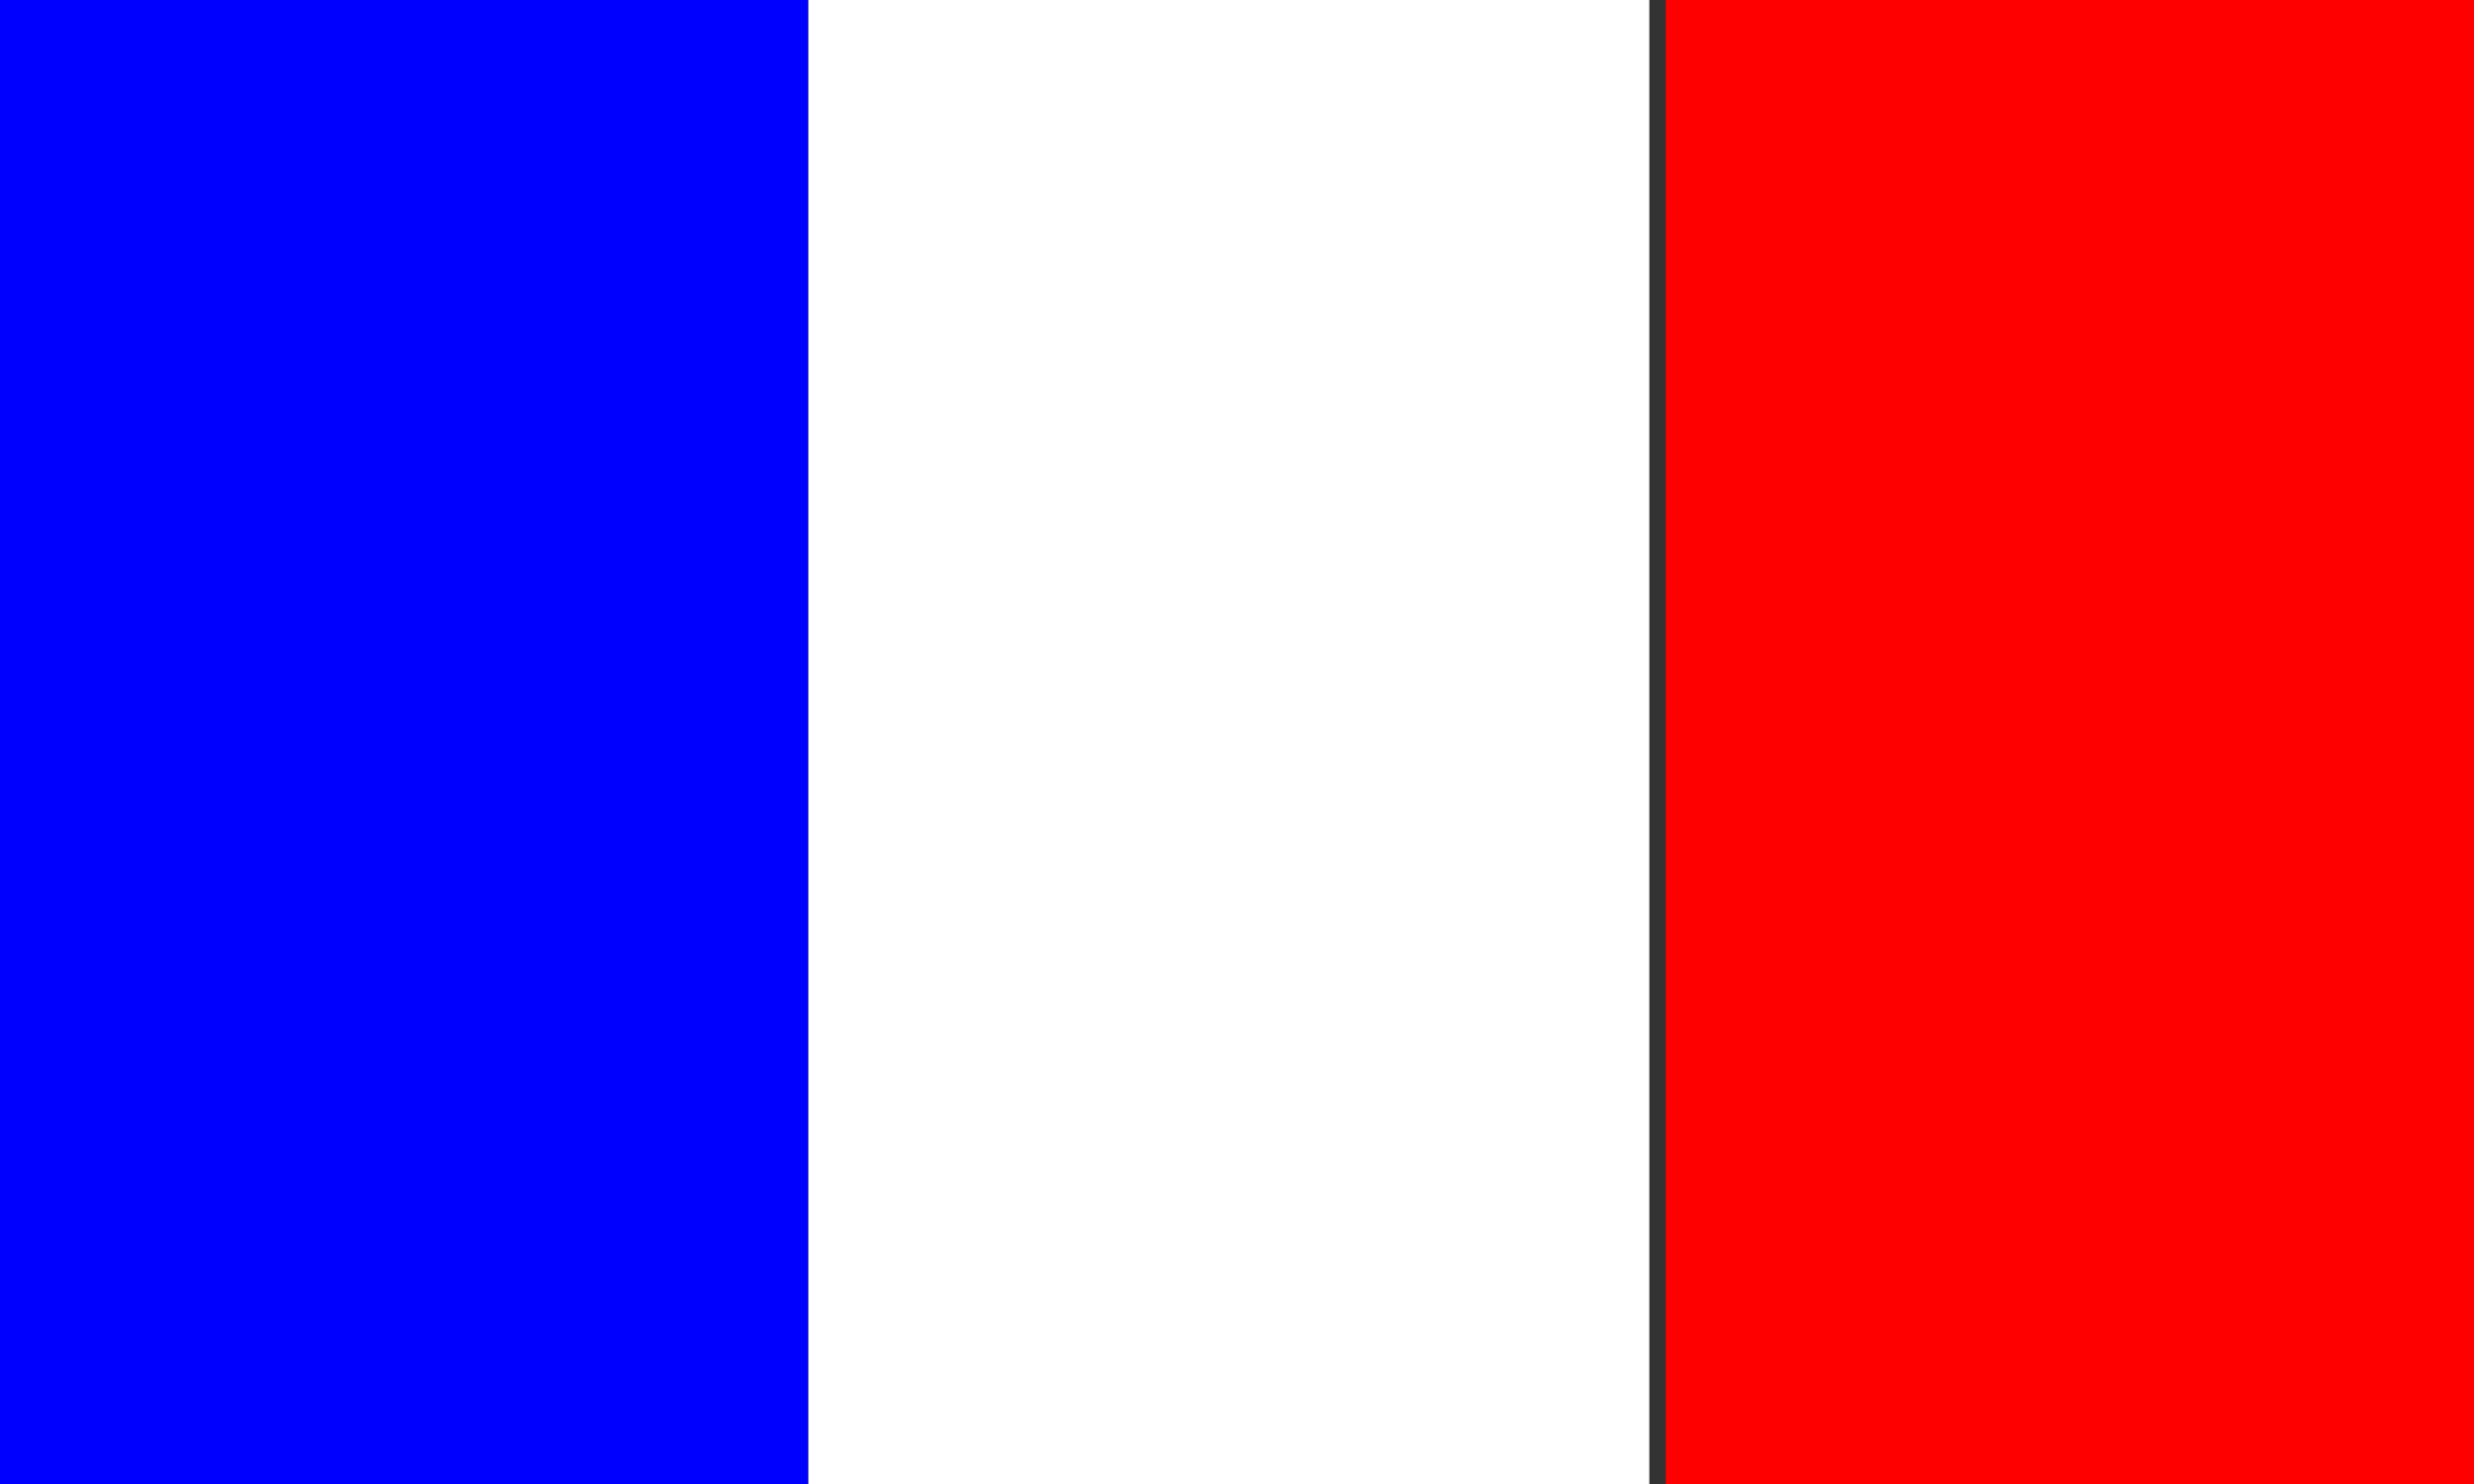
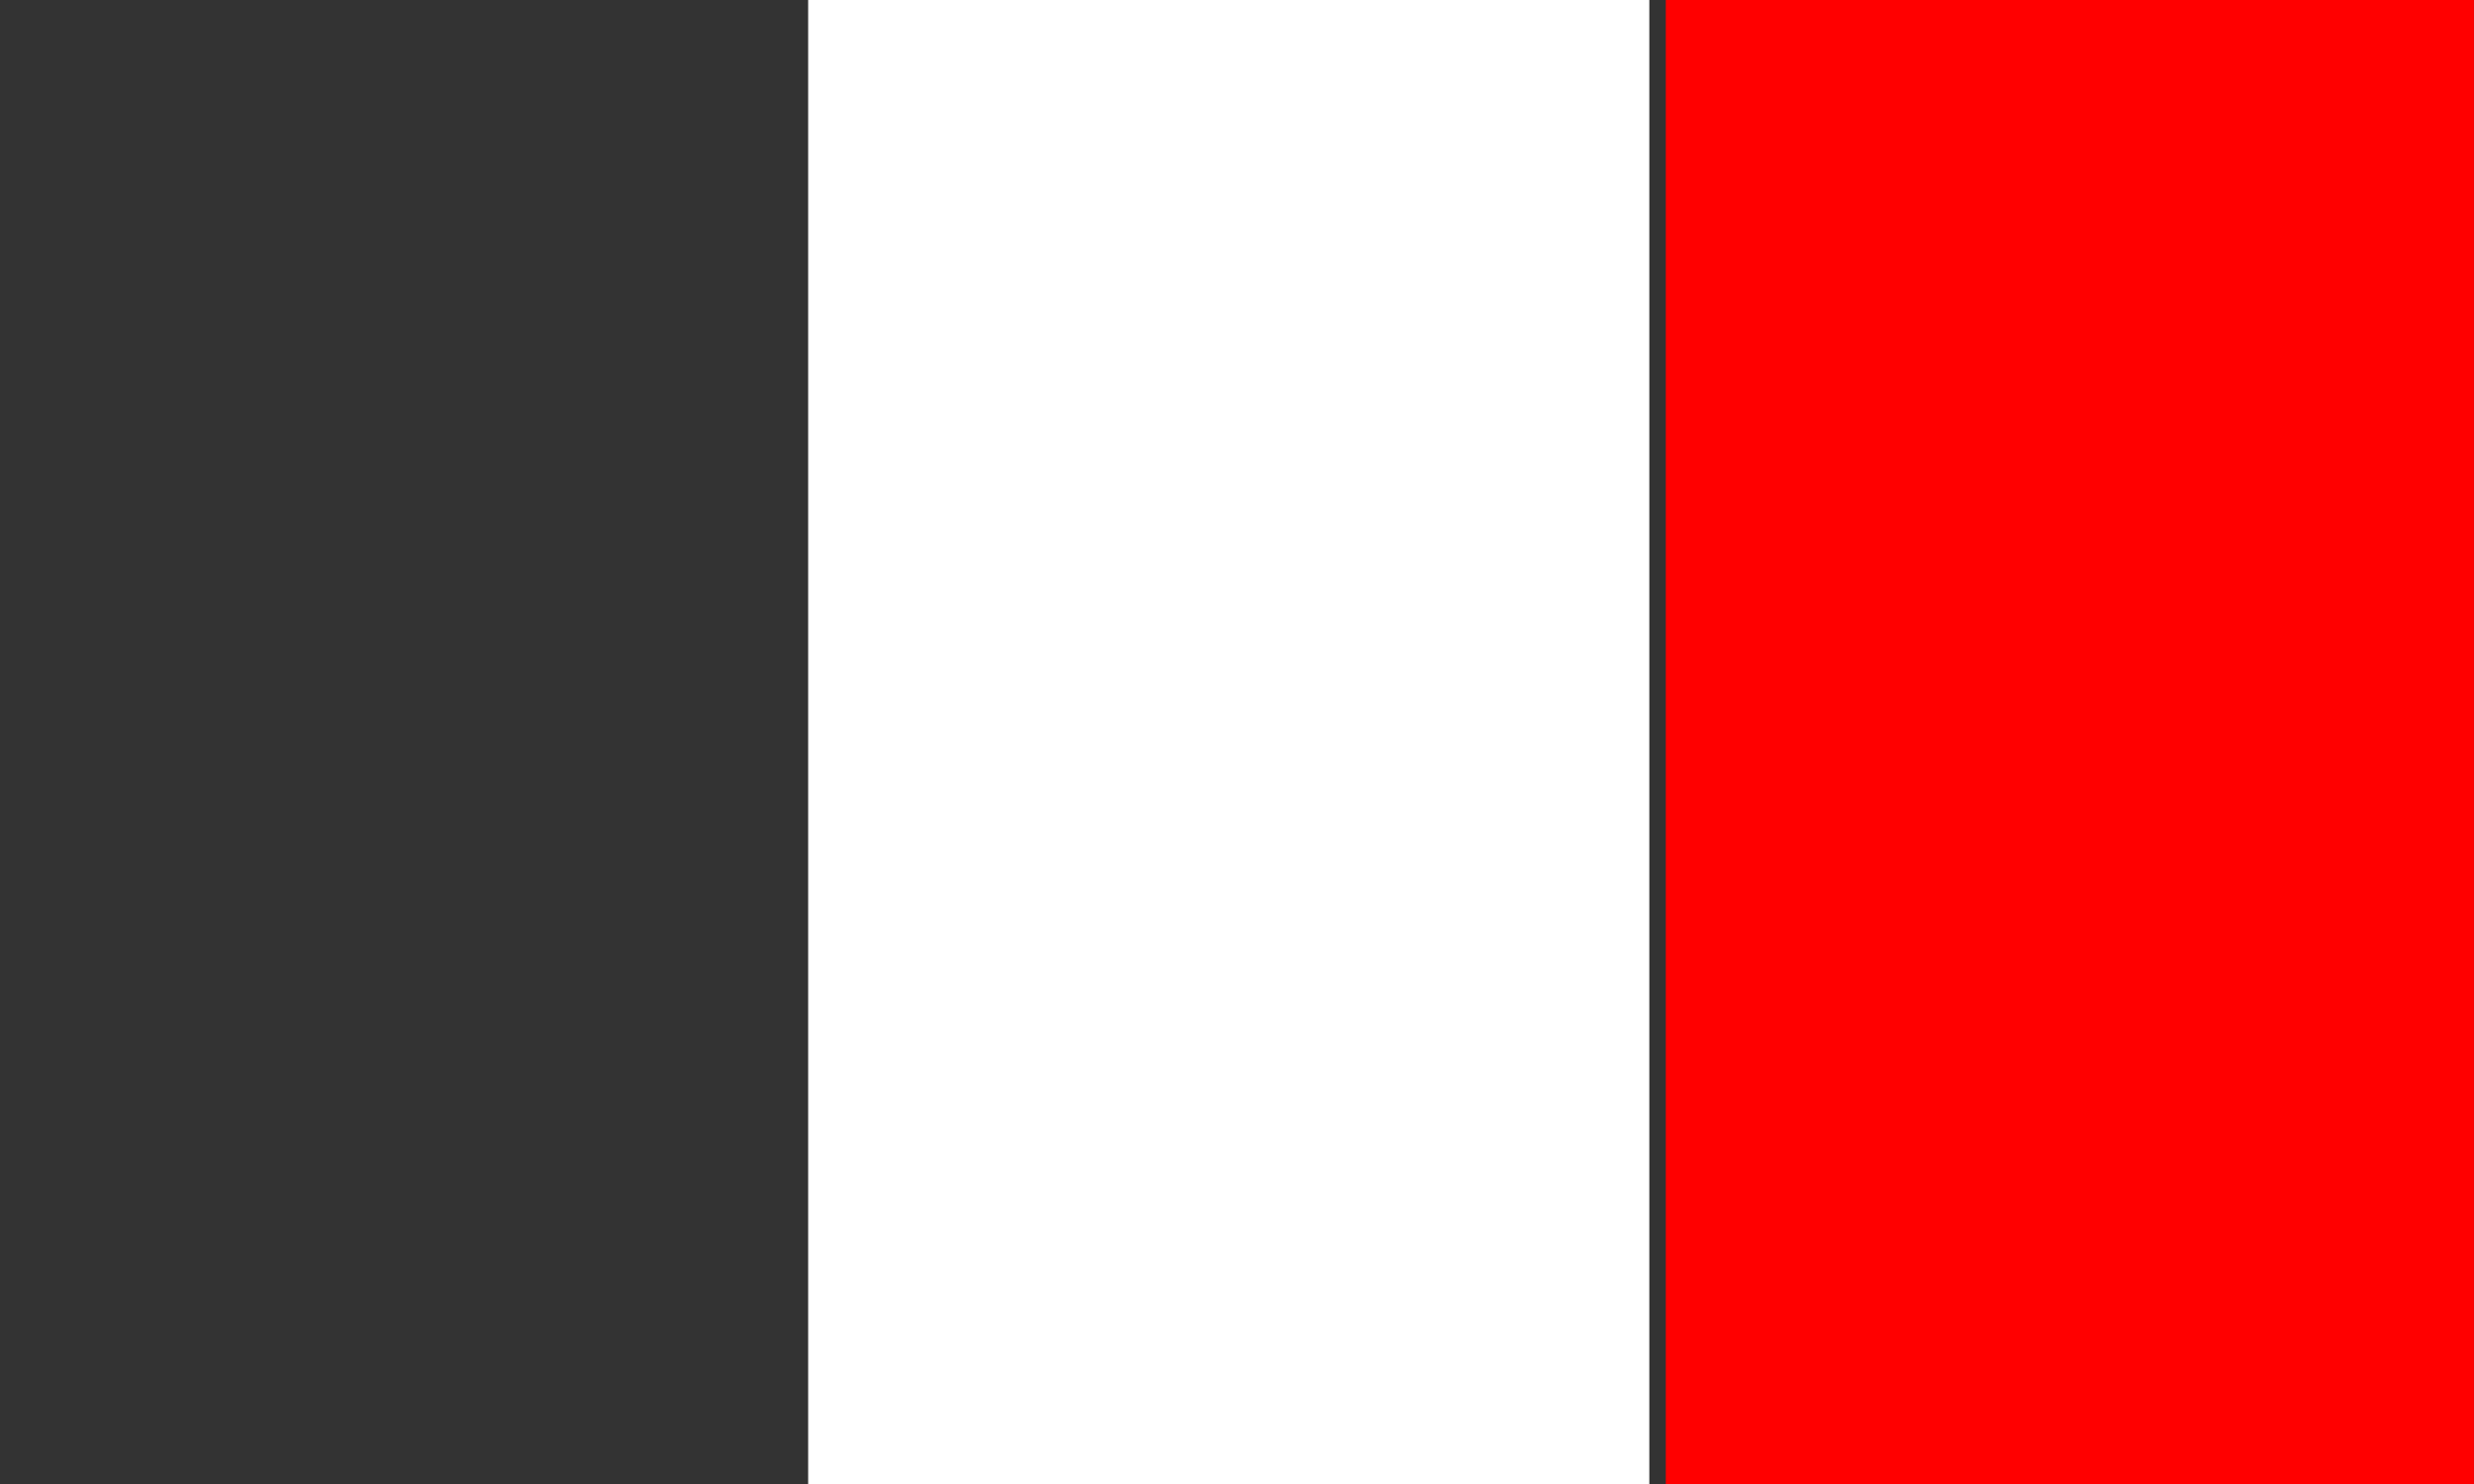
<svg xmlns="http://www.w3.org/2000/svg" version="1.1" width="50" height="30" id="svg2">
  <rect width="100%" height="100%" fill="#333333" stroke="none" />
  <defs id="defs4" />
  <g transform="translate(0,-1022.362)" id="layer1">
    <rect width="17" height="30" x="16.333" y="1022.362" id="rect3004" style="fill:#ffffff;fill-opacity:1;stroke:none" />
-     <rect width="16.333" height="30" x="0" y="1022.362" id="rect3006" style="fill:#0000ff;fill-opacity:1;stroke:none" />
    <rect width="16.333" height="30" x="33.666" y="1022.362" id="rect3008" style="fill:#ff0000;fill-opacity:1;stroke:none" />
  </g>
</svg>